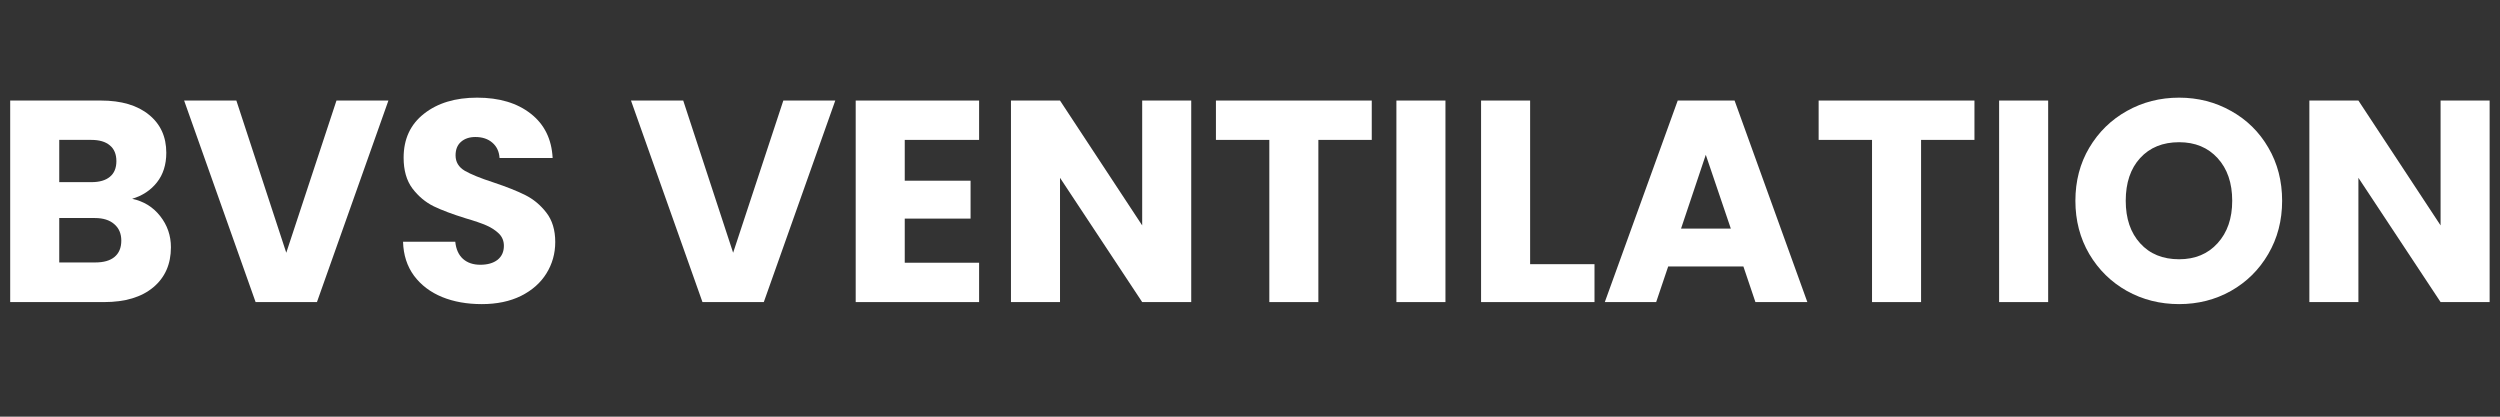
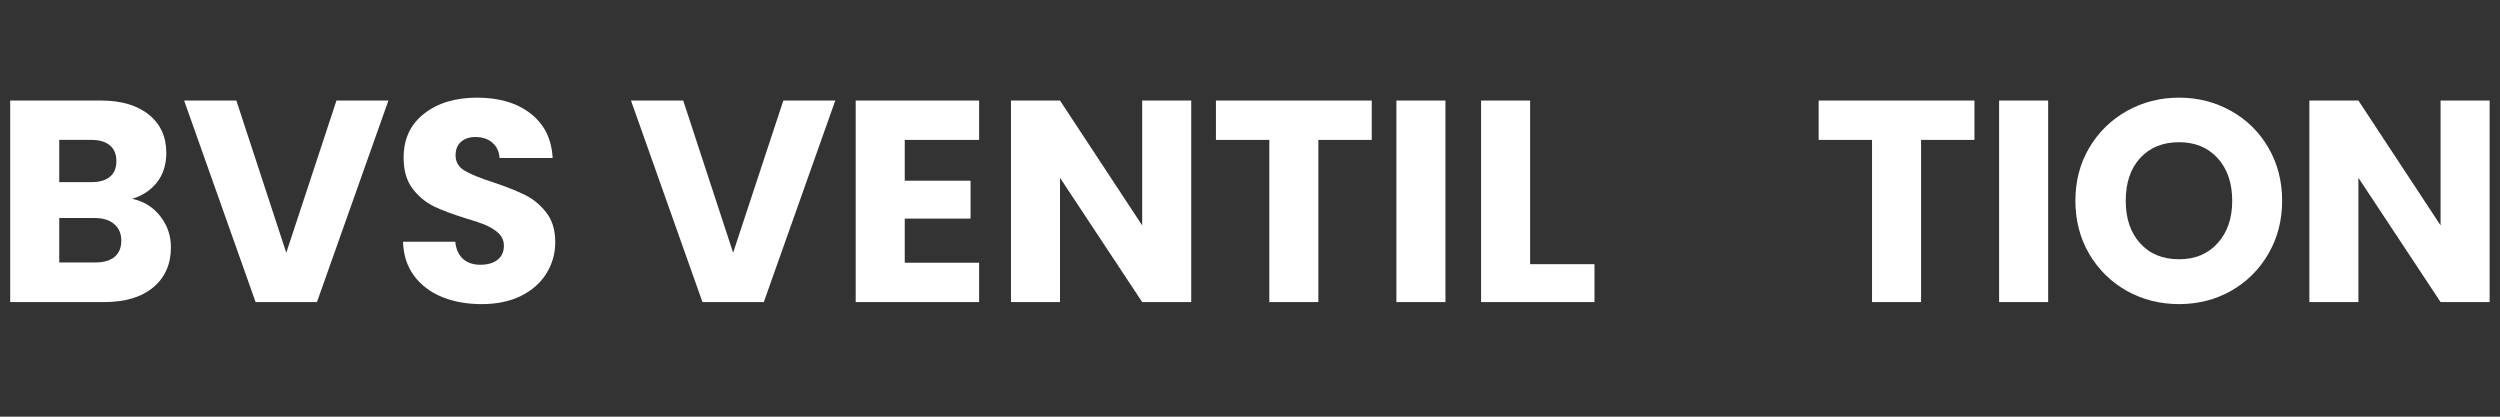
<svg xmlns="http://www.w3.org/2000/svg" width="360" viewBox="0 0 270 45" height="60" preserveAspectRatio="xMidYMid meet">
  <rect x="0" y="0" width="270" height="45" fill="#333333" stroke="none" />
  <defs>
    <g />
  </defs>
  <g fill="#ffffff" fill-opacity="1">
    <g transform="translate(-0.821, 32.625)">
      <g>
        <path d="M 15.094 -11.156 C 16.352 -10.883 17.363 -10.258 18.125 -9.281 C 18.895 -8.301 19.281 -7.18 19.281 -5.922 C 19.281 -4.098 18.645 -2.656 17.375 -1.594 C 16.102 -0.531 14.332 0 12.062 0 L 1.922 0 L 1.922 -21.766 L 11.719 -21.766 C 13.926 -21.766 15.656 -21.254 16.906 -20.234 C 18.156 -19.223 18.781 -17.852 18.781 -16.125 C 18.781 -14.844 18.441 -13.773 17.766 -12.922 C 17.098 -12.078 16.207 -11.488 15.094 -11.156 Z M 7.219 -12.953 L 10.688 -12.953 C 11.562 -12.953 12.227 -13.145 12.688 -13.531 C 13.156 -13.914 13.391 -14.477 13.391 -15.219 C 13.391 -15.969 13.156 -16.535 12.688 -16.922 C 12.227 -17.316 11.562 -17.516 10.688 -17.516 L 7.219 -17.516 Z M 11.125 -4.281 C 12.02 -4.281 12.707 -4.477 13.188 -4.875 C 13.676 -5.281 13.922 -5.867 13.922 -6.641 C 13.922 -7.398 13.664 -7.992 13.156 -8.422 C 12.656 -8.859 11.957 -9.078 11.062 -9.078 L 7.219 -9.078 L 7.219 -4.281 Z M 11.125 -4.281 " />
      </g>
    </g>
  </g>
  <g fill="#ffffff" fill-opacity="1">
    <g transform="translate(19.605, 32.625)">
      <g>
        <path d="M 22.344 -21.766 L 14.625 0 L 8 0 L 0.281 -21.766 L 5.922 -21.766 L 11.312 -5.328 L 16.734 -21.766 Z M 22.344 -21.766 " />
      </g>
    </g>
  </g>
  <g fill="#ffffff" fill-opacity="1">
    <g transform="translate(42.232, 32.625)">
      <g>
        <path d="M 9.797 0.219 C 8.203 0.219 6.773 -0.035 5.516 -0.547 C 4.254 -1.066 3.242 -1.832 2.484 -2.844 C 1.734 -3.863 1.336 -5.086 1.297 -6.516 L 6.938 -6.516 C 7.02 -5.703 7.301 -5.082 7.781 -4.656 C 8.258 -4.238 8.879 -4.031 9.641 -4.031 C 10.422 -4.031 11.039 -4.207 11.5 -4.562 C 11.957 -4.926 12.188 -5.43 12.188 -6.078 C 12.188 -6.609 12.004 -7.051 11.641 -7.406 C 11.273 -7.758 10.828 -8.051 10.297 -8.281 C 9.773 -8.508 9.031 -8.766 8.062 -9.047 C 6.656 -9.484 5.504 -9.914 4.609 -10.344 C 3.723 -10.781 2.957 -11.422 2.312 -12.266 C 1.676 -13.117 1.359 -14.227 1.359 -15.594 C 1.359 -17.613 2.094 -19.195 3.562 -20.344 C 5.031 -21.5 6.941 -22.078 9.297 -22.078 C 11.691 -22.078 13.625 -21.5 15.094 -20.344 C 16.562 -19.195 17.348 -17.602 17.453 -15.562 L 11.719 -15.562 C 11.676 -16.258 11.414 -16.812 10.938 -17.219 C 10.469 -17.625 9.859 -17.828 9.109 -17.828 C 8.473 -17.828 7.957 -17.656 7.562 -17.312 C 7.164 -16.969 6.969 -16.477 6.969 -15.844 C 6.969 -15.133 7.297 -14.582 7.953 -14.188 C 8.617 -13.801 9.656 -13.379 11.062 -12.922 C 12.469 -12.453 13.609 -12 14.484 -11.562 C 15.367 -11.125 16.129 -10.492 16.766 -9.672 C 17.41 -8.848 17.734 -7.785 17.734 -6.484 C 17.734 -5.242 17.414 -4.113 16.781 -3.094 C 16.156 -2.082 15.242 -1.273 14.047 -0.672 C 12.848 -0.078 11.43 0.219 9.797 0.219 Z M 9.797 0.219 " />
      </g>
    </g>
  </g>
  <g fill="#ffffff" fill-opacity="1">
    <g transform="translate(61.295, 32.625)">
      <g />
    </g>
  </g>
  <g fill="#ffffff" fill-opacity="1">
    <g transform="translate(67.866, 32.625)">
      <g>
        <path d="M 22.344 -21.766 L 14.625 0 L 8 0 L 0.281 -21.766 L 5.922 -21.766 L 11.312 -5.328 L 16.734 -21.766 Z M 22.344 -21.766 " />
      </g>
    </g>
  </g>
  <g fill="#ffffff" fill-opacity="1">
    <g transform="translate(90.493, 32.625)">
      <g>
        <path d="M 7.219 -17.516 L 7.219 -13.109 L 14.328 -13.109 L 14.328 -9.016 L 7.219 -9.016 L 7.219 -4.25 L 15.25 -4.25 L 15.25 0 L 1.922 0 L 1.922 -21.766 L 15.25 -21.766 L 15.25 -17.516 Z M 7.219 -17.516 " />
      </g>
    </g>
  </g>
  <g fill="#ffffff" fill-opacity="1">
    <g transform="translate(107.262, 32.625)">
      <g>
        <path d="M 21.391 0 L 16.094 0 L 7.219 -13.422 L 7.219 0 L 1.922 0 L 1.922 -21.766 L 7.219 -21.766 L 16.094 -8.281 L 16.094 -21.766 L 21.391 -21.766 Z M 21.391 0 " />
      </g>
    </g>
  </g>
  <g fill="#ffffff" fill-opacity="1">
    <g transform="translate(130.571, 32.625)">
      <g>
        <path d="M 17.578 -21.766 L 17.578 -17.516 L 11.812 -17.516 L 11.812 0 L 6.516 0 L 6.516 -17.516 L 0.75 -17.516 L 0.75 -21.766 Z M 17.578 -21.766 " />
      </g>
    </g>
  </g>
  <g fill="#ffffff" fill-opacity="1">
    <g transform="translate(148.89, 32.625)">
      <g>
        <path d="M 7.219 -21.766 L 7.219 0 L 1.922 0 L 1.922 -21.766 Z M 7.219 -21.766 " />
      </g>
    </g>
  </g>
  <g fill="#ffffff" fill-opacity="1">
    <g transform="translate(158.034, 32.625)">
      <g>
        <path d="M 7.219 -4.094 L 14.172 -4.094 L 14.172 0 L 1.922 0 L 1.922 -21.766 L 7.219 -21.766 Z M 7.219 -4.094 " />
      </g>
    </g>
  </g>
  <g fill="#ffffff" fill-opacity="1">
    <g transform="translate(172.819, 32.625)">
      <g>
-         <path d="M 15.469 -3.844 L 7.344 -3.844 L 6.047 0 L 0.5 0 L 8.375 -21.766 L 14.516 -21.766 L 22.375 0 L 16.766 0 Z M 14.109 -7.938 L 11.406 -15.906 L 8.734 -7.938 Z M 14.109 -7.938 " />
-       </g>
+         </g>
    </g>
  </g>
  <g fill="#ffffff" fill-opacity="1">
    <g transform="translate(195.663, 32.625)">
      <g>
        <path d="M 17.578 -21.766 L 17.578 -17.516 L 11.812 -17.516 L 11.812 0 L 6.516 0 L 6.516 -17.516 L 0.75 -17.516 L 0.75 -21.766 Z M 17.578 -21.766 " />
      </g>
    </g>
  </g>
  <g fill="#ffffff" fill-opacity="1">
    <g transform="translate(213.982, 32.625)">
      <g>
        <path d="M 7.219 -21.766 L 7.219 0 L 1.922 0 L 1.922 -21.766 Z M 7.219 -21.766 " />
      </g>
    </g>
  </g>
  <g fill="#ffffff" fill-opacity="1">
    <g transform="translate(223.126, 32.625)">
      <g>
        <path d="M 12.219 0.219 C 10.164 0.219 8.285 -0.254 6.578 -1.203 C 4.879 -2.16 3.523 -3.488 2.516 -5.188 C 1.516 -6.895 1.016 -8.812 1.016 -10.938 C 1.016 -13.07 1.516 -14.984 2.516 -16.672 C 3.523 -18.367 4.879 -19.691 6.578 -20.641 C 8.285 -21.598 10.164 -22.078 12.219 -22.078 C 14.258 -22.078 16.129 -21.598 17.828 -20.641 C 19.535 -19.691 20.879 -18.367 21.859 -16.672 C 22.848 -14.984 23.344 -13.07 23.344 -10.938 C 23.344 -8.812 22.844 -6.895 21.844 -5.188 C 20.852 -3.488 19.508 -2.16 17.812 -1.203 C 16.125 -0.254 14.258 0.219 12.219 0.219 Z M 12.219 -4.625 C 13.945 -4.625 15.332 -5.203 16.375 -6.359 C 17.426 -7.516 17.953 -9.039 17.953 -10.938 C 17.953 -12.863 17.426 -14.398 16.375 -15.547 C 15.332 -16.691 13.945 -17.266 12.219 -17.266 C 10.457 -17.266 9.055 -16.695 8.016 -15.562 C 6.973 -14.426 6.453 -12.883 6.453 -10.938 C 6.453 -9.02 6.973 -7.488 8.016 -6.344 C 9.055 -5.195 10.457 -4.625 12.219 -4.625 Z M 12.219 -4.625 " />
      </g>
    </g>
  </g>
  <g fill="#ffffff" fill-opacity="1">
    <g transform="translate(247.489, 32.625)">
      <g>
        <path d="M 21.391 0 L 16.094 0 L 7.219 -13.422 L 7.219 0 L 1.922 0 L 1.922 -21.766 L 7.219 -21.766 L 16.094 -8.281 L 16.094 -21.766 L 21.391 -21.766 Z M 21.391 0 " />
      </g>
    </g>
  </g>
</svg>